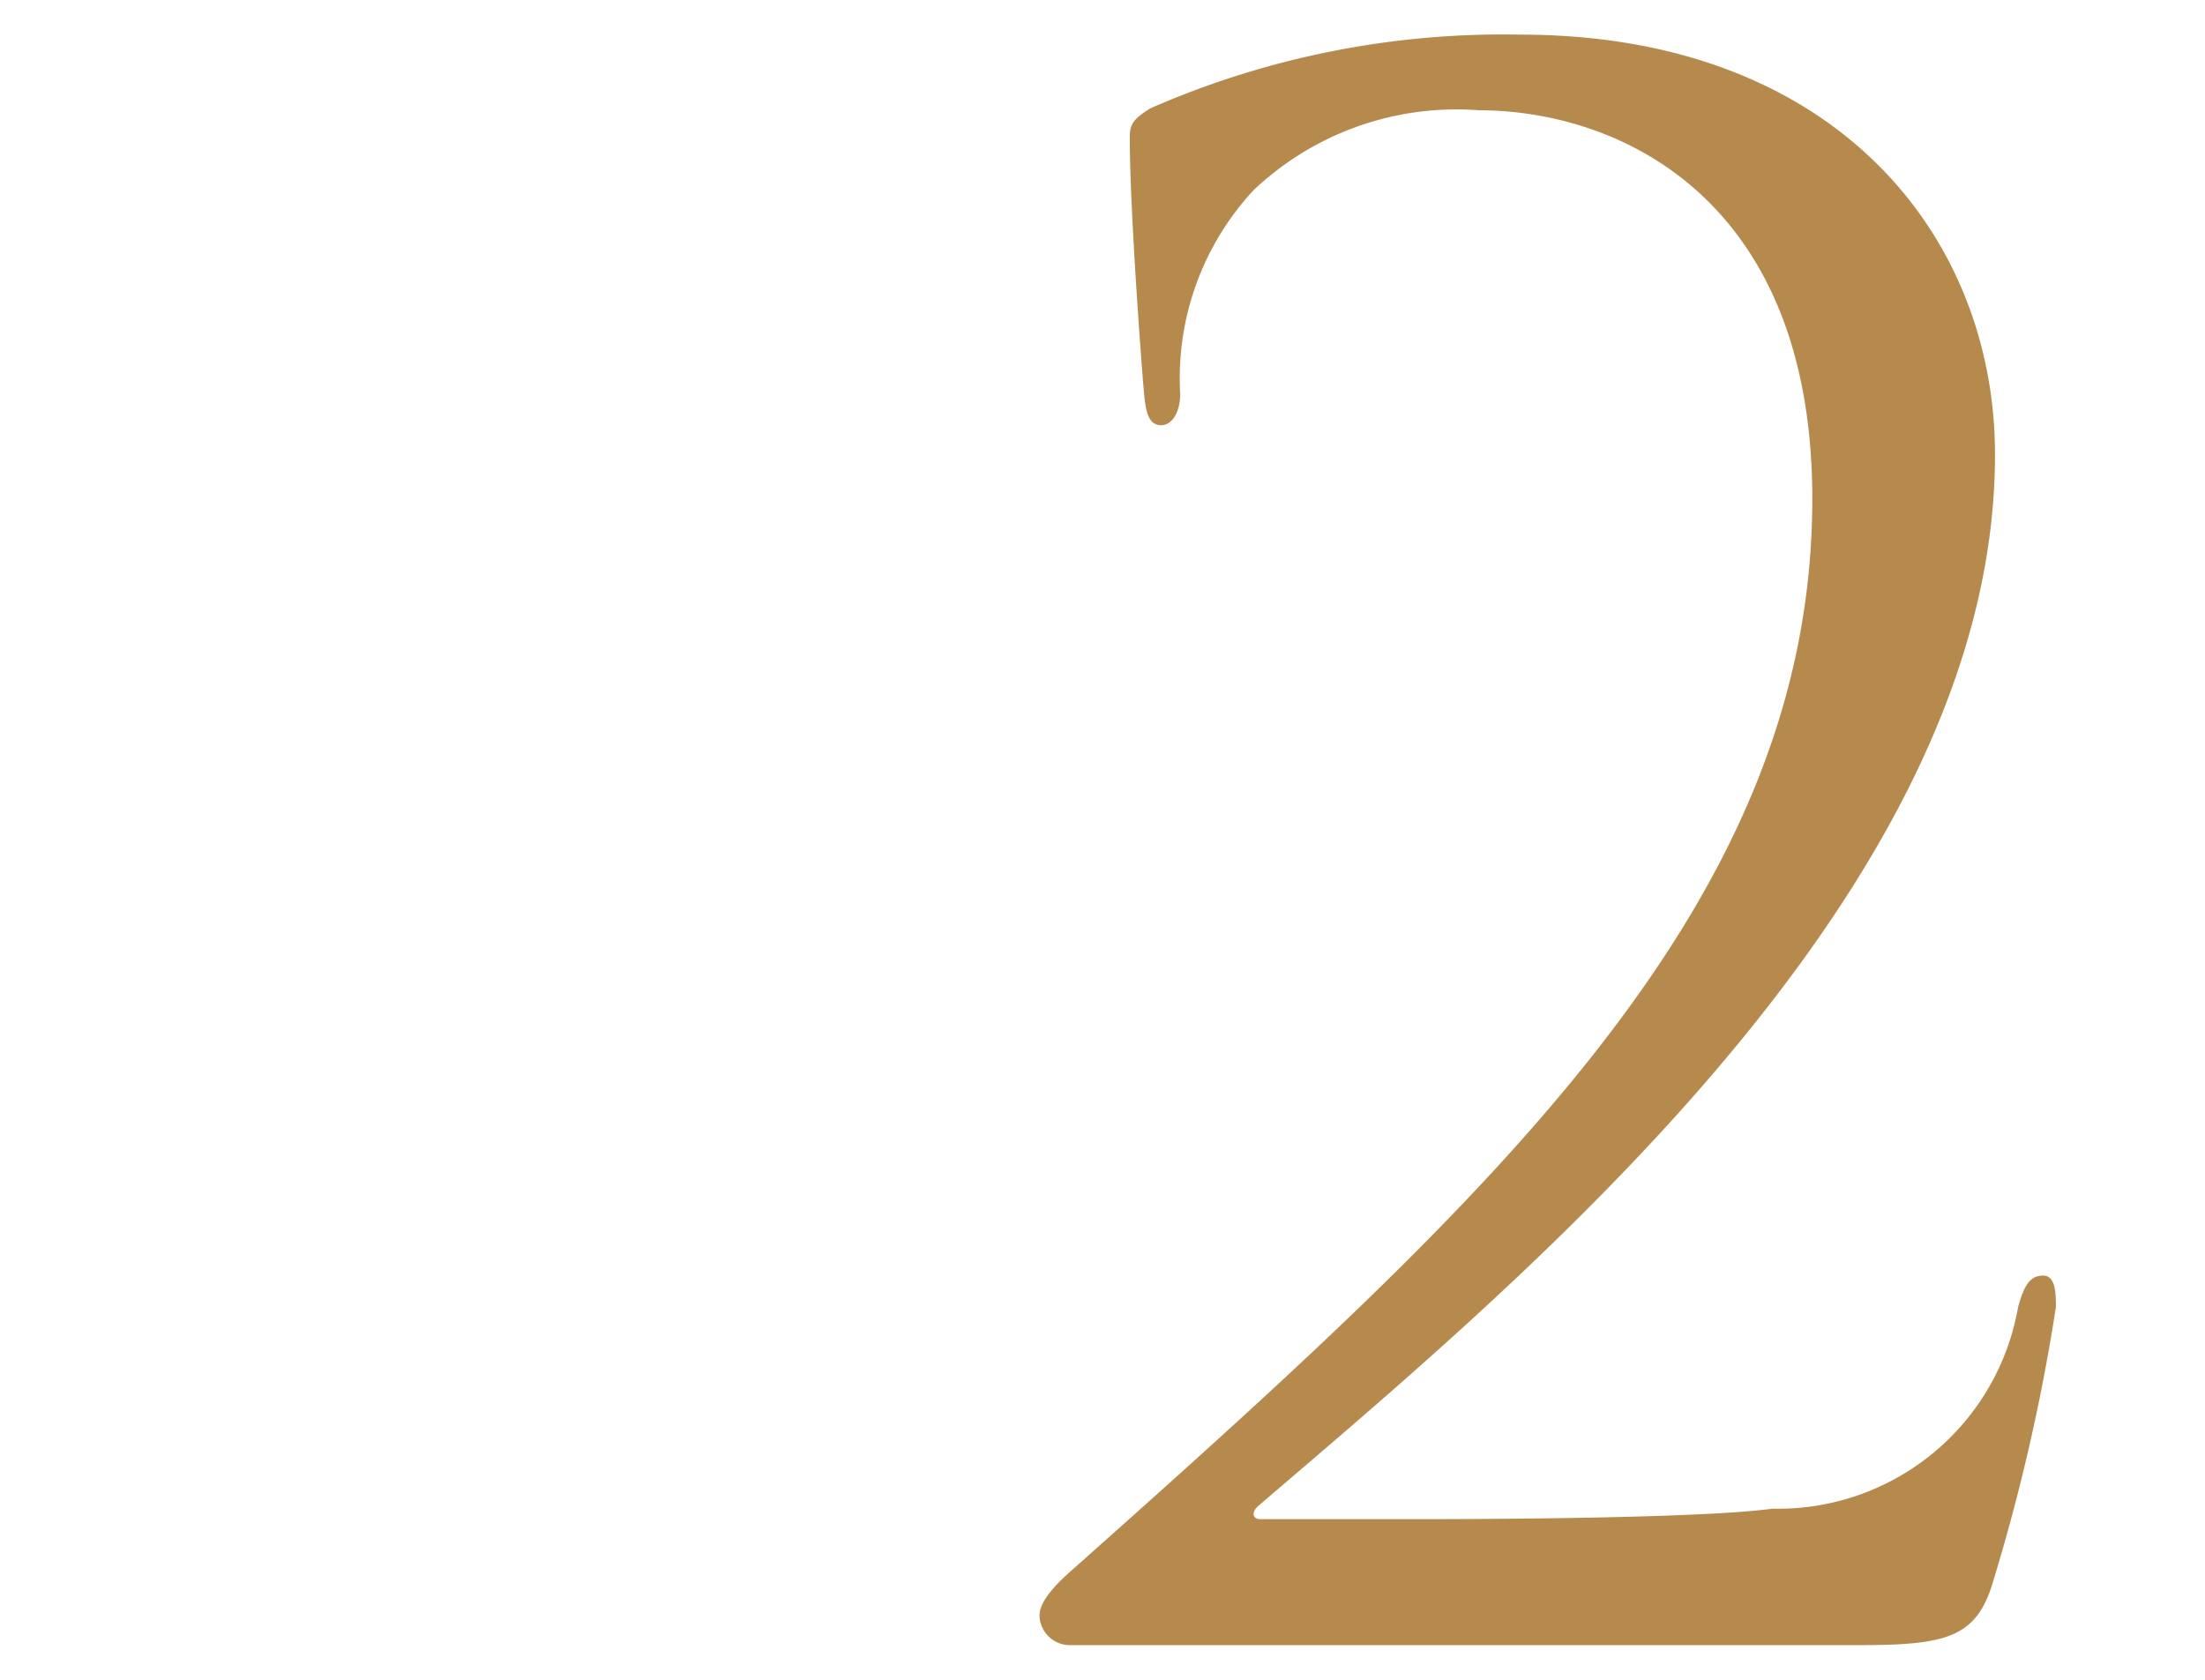
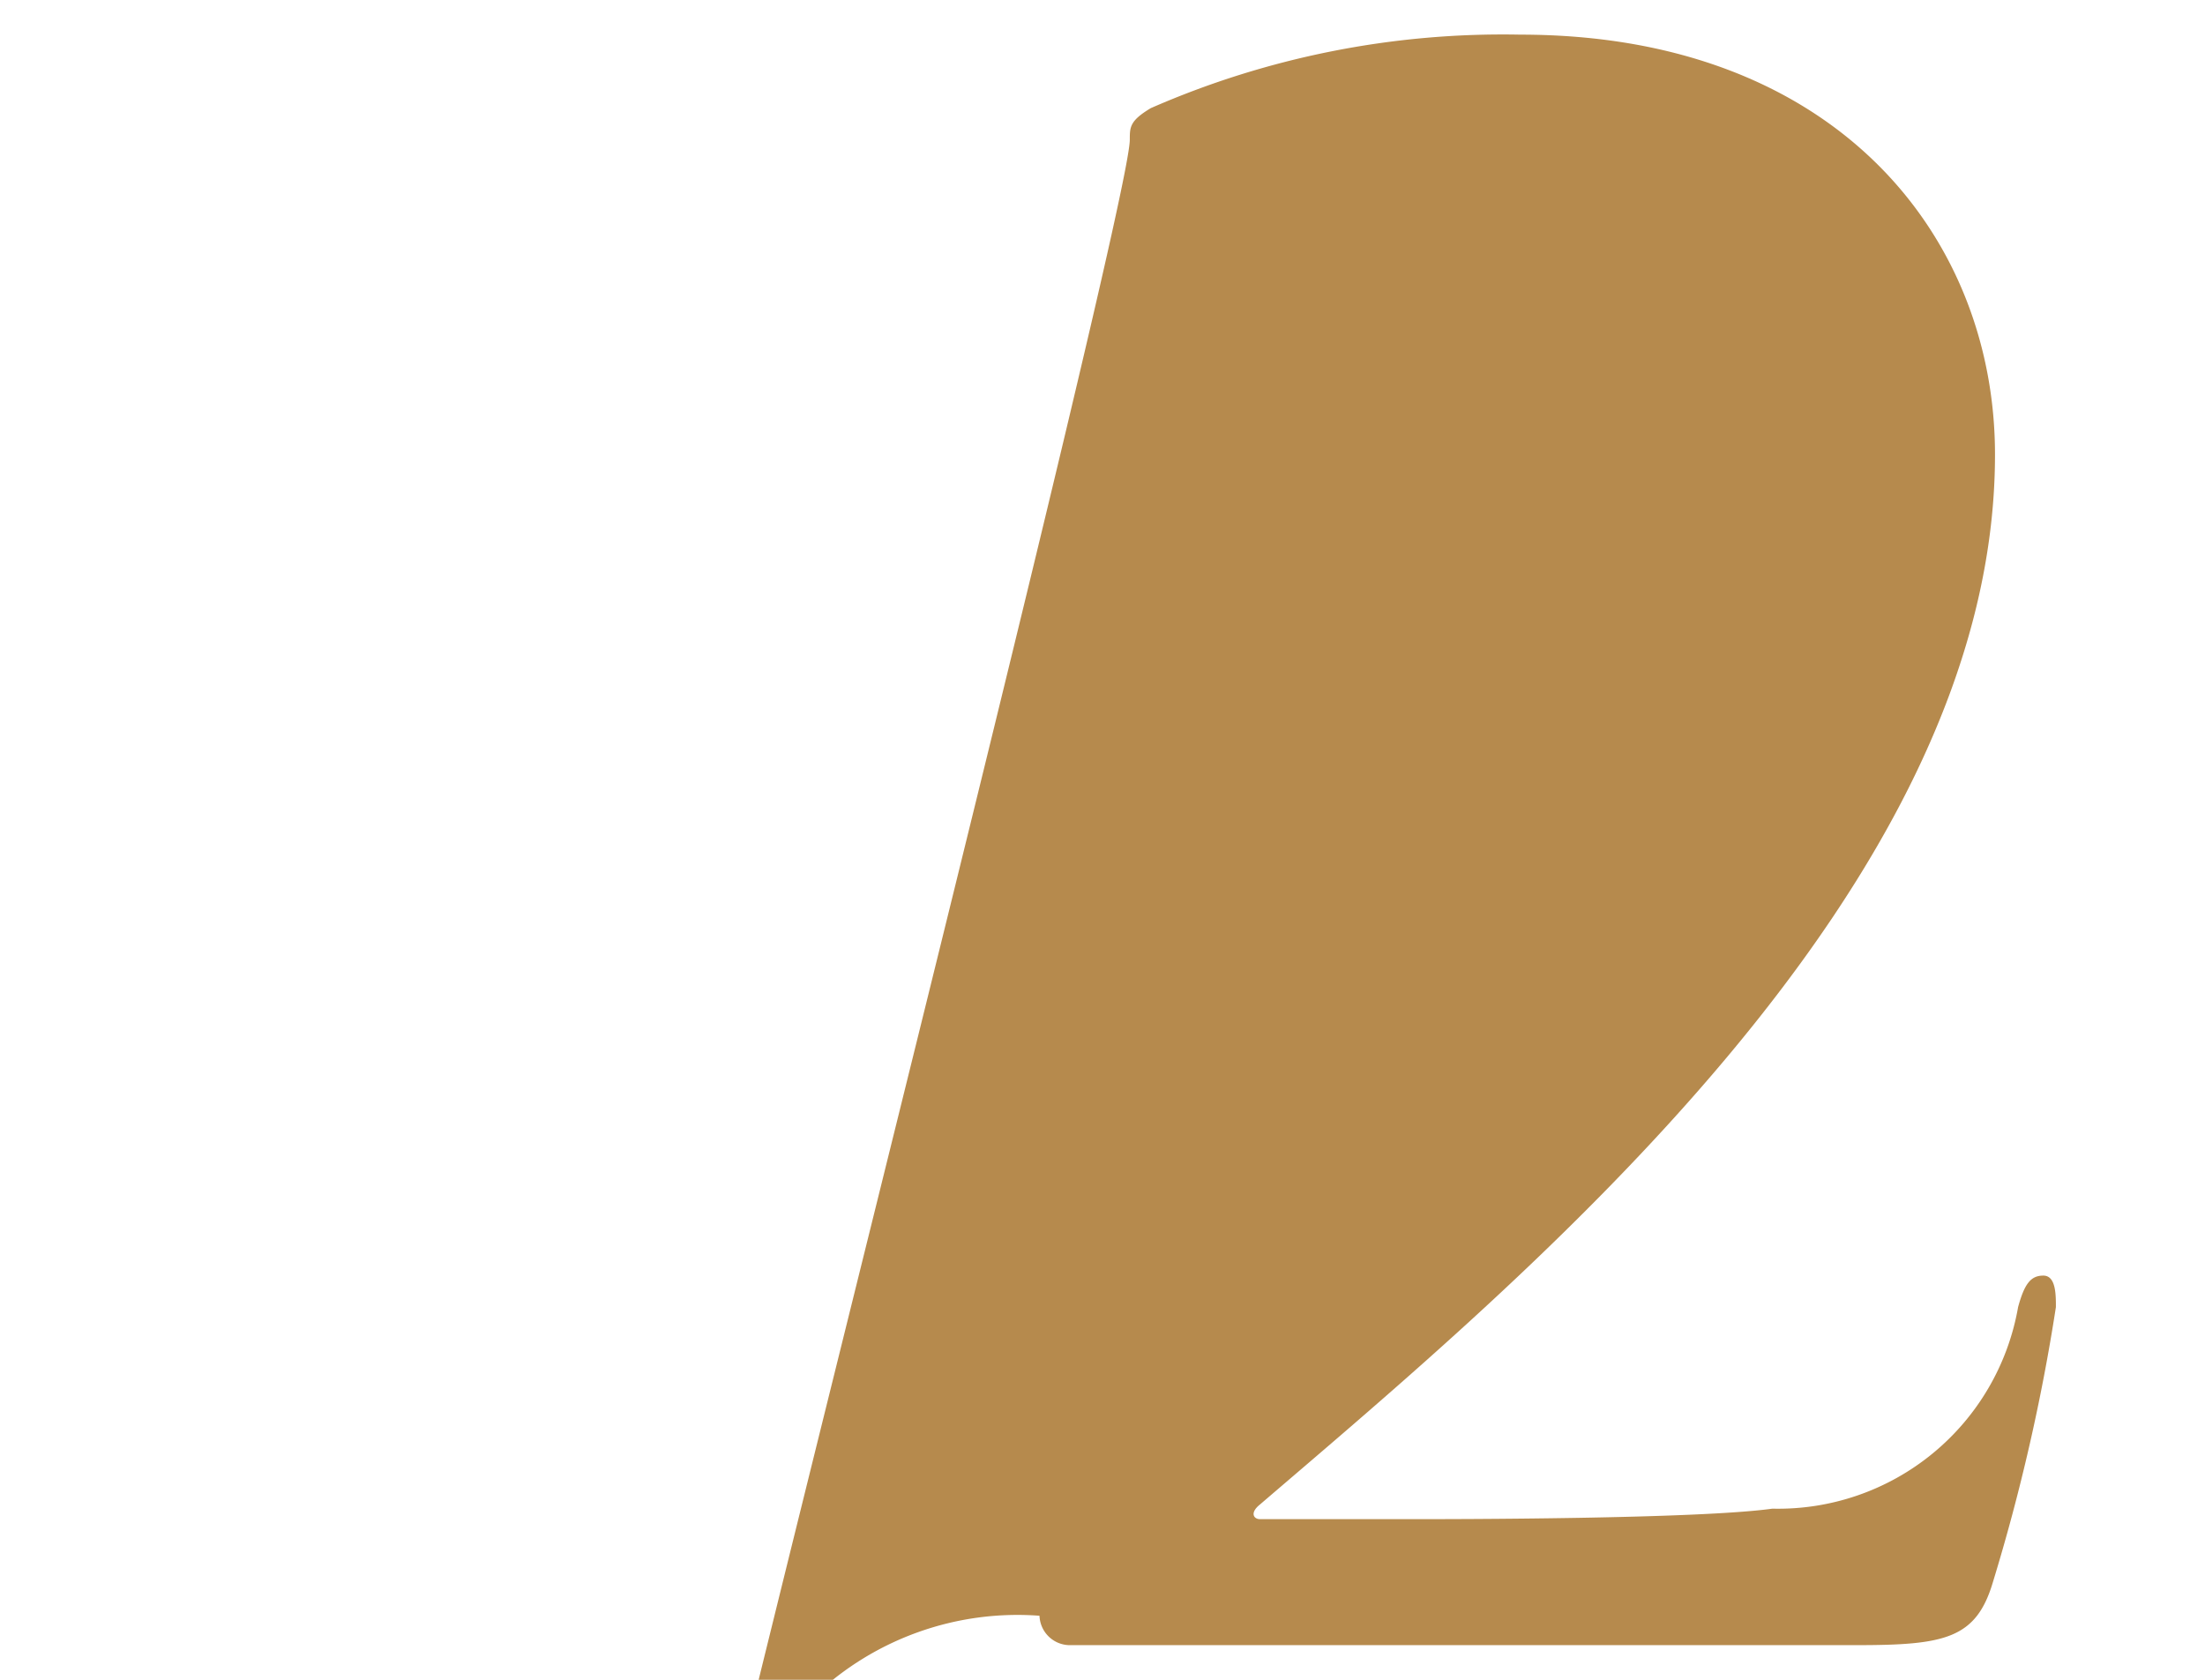
<svg xmlns="http://www.w3.org/2000/svg" width="21" height="16" viewBox="0 0 21 16">
  <defs>
    <style>.a{fill:#b68a4d;}</style>
  </defs>
-   <path class="a" d="M10.18,15.67a.29.29,0,0,1-.28-.28c0-.16.2-.34.36-.48,4-3.56,7-6.32,7-10.16,0-2.86-1.84-3.7-3.18-3.7a2.81,2.81,0,0,0-2.14.76,2.63,2.63,0,0,0-.7,1.94c0,.18-.08.3-.18.3s-.14-.08-.16-.26S10.76,2,10.76,1.33c0-.12,0-.18.2-.3a8.36,8.36,0,0,1,3.52-.7c3,0,4.52,1.92,4.52,4,0,4.14-4.48,7.84-7,10-.1.08-.06.14,0,.14h1.46c.34,0,2.7,0,3.42-.1a2.32,2.32,0,0,0,2.34-1.92c.06-.22.12-.3.24-.3s.12.18.12.3a18.67,18.67,0,0,1-.6,2.62c-.16.54-.46.6-1.3.6Z" />
+   <path class="a" d="M10.18,15.67a.29.29,0,0,1-.28-.28a2.81,2.81,0,0,0-2.14.76,2.63,2.63,0,0,0-.7,1.94c0,.18-.08.3-.18.3s-.14-.08-.16-.26S10.76,2,10.76,1.33c0-.12,0-.18.2-.3a8.36,8.36,0,0,1,3.52-.7c3,0,4.52,1.92,4.52,4,0,4.14-4.48,7.84-7,10-.1.08-.06.14,0,.14h1.46c.34,0,2.7,0,3.42-.1a2.32,2.32,0,0,0,2.34-1.92c.06-.22.12-.3.24-.3s.12.18.12.3a18.67,18.67,0,0,1-.6,2.62c-.16.54-.46.6-1.3.6Z" />
</svg>